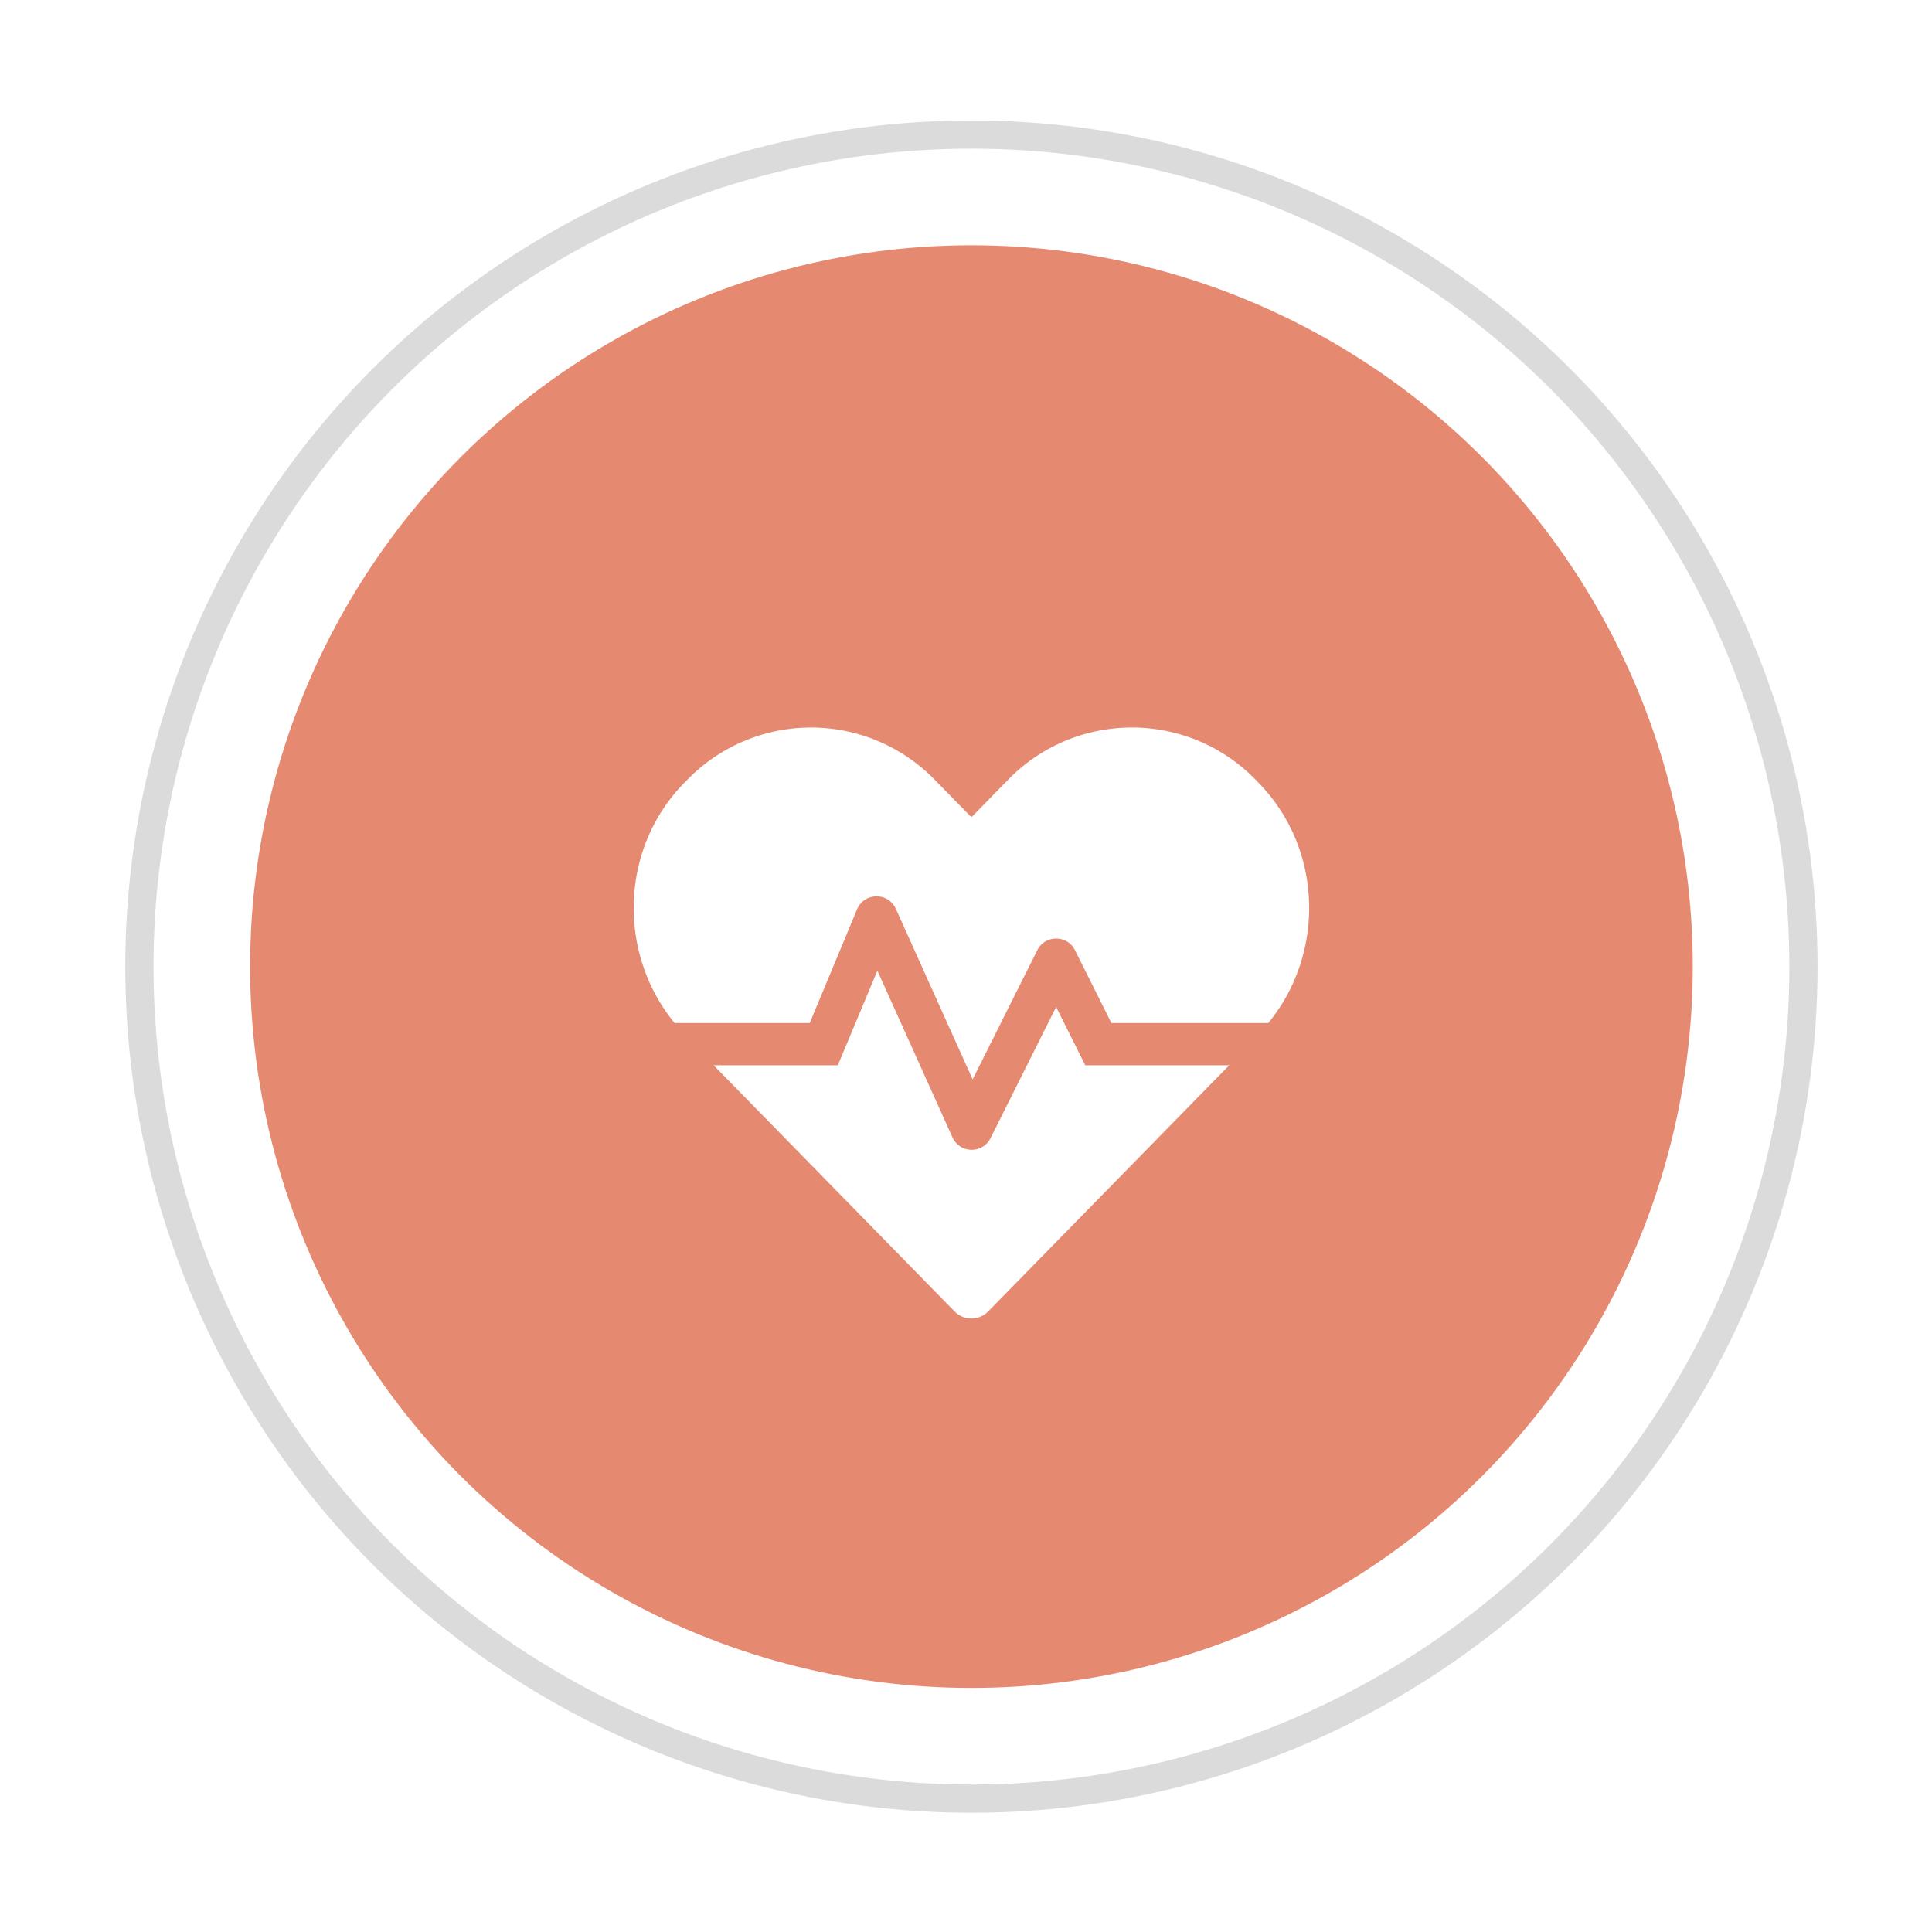
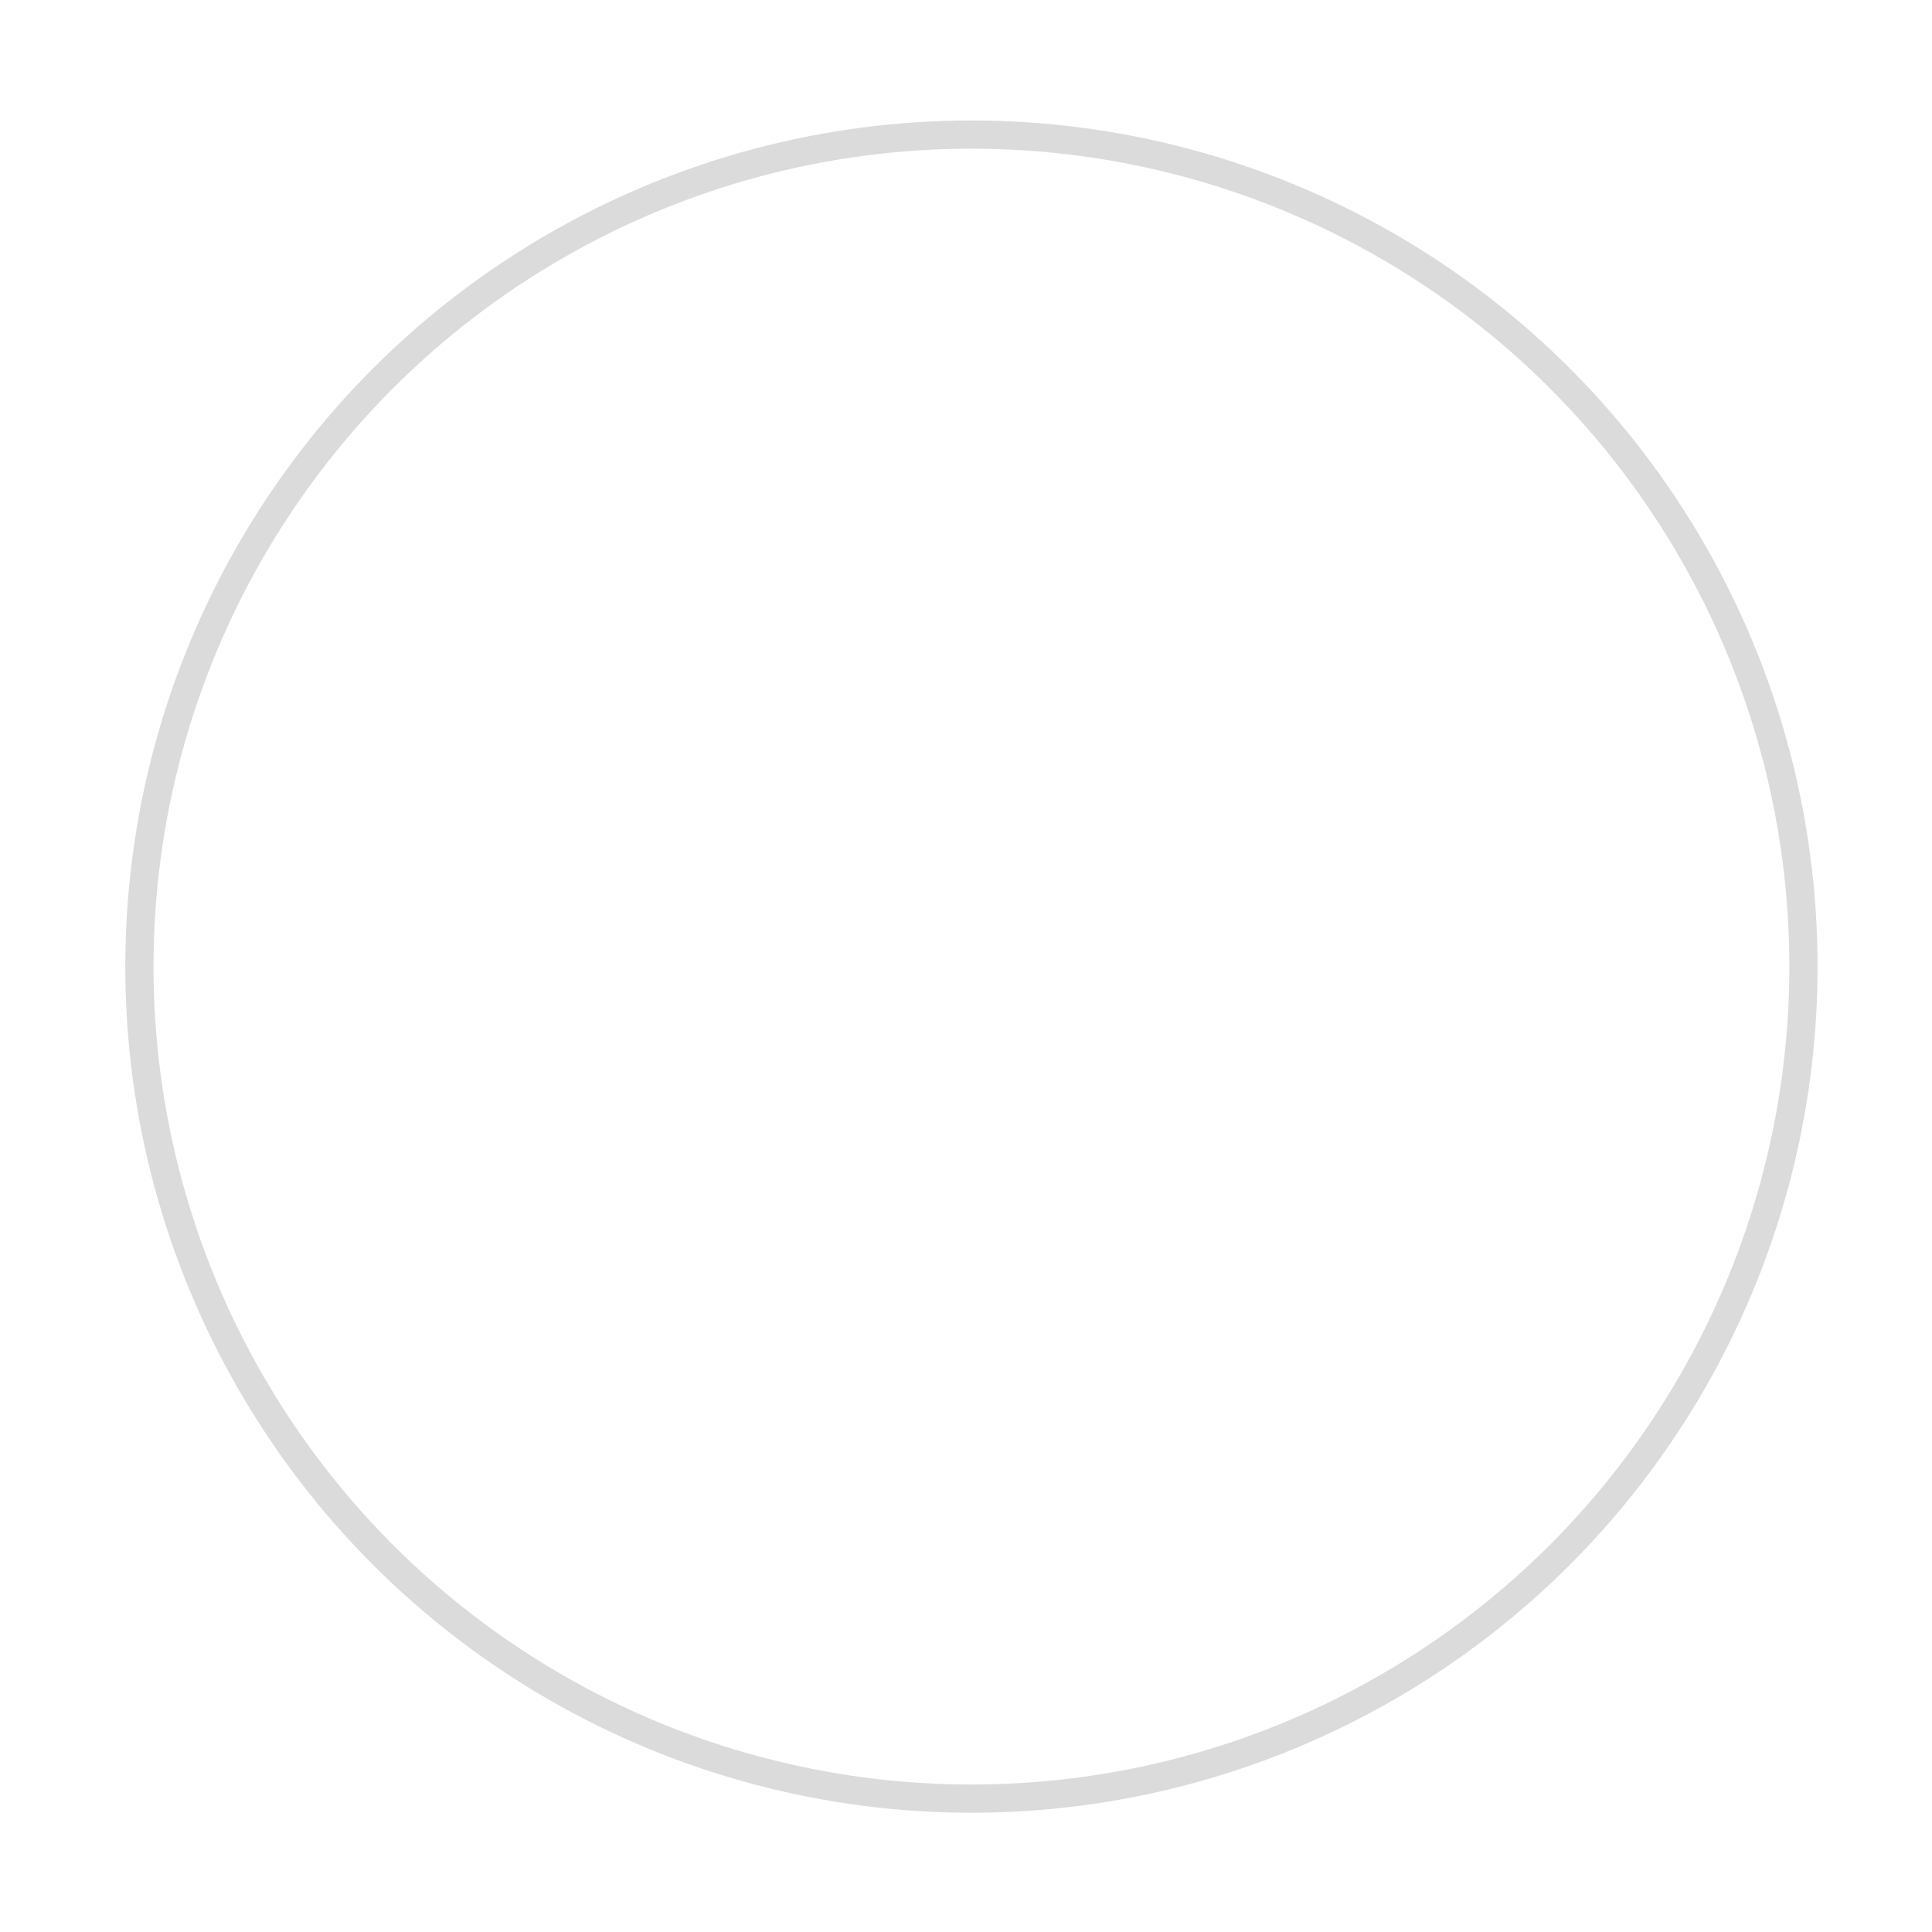
<svg xmlns="http://www.w3.org/2000/svg" width="137" height="137" fill="none">
  <g filter="url(#a)">
    <circle cx="64.885" cy="64.543" r="59" fill="#fff" stroke="#DBDBDB" stroke-width="2" />
-     <circle cx="64.886" cy="64.543" r="51.15" fill="#E68971" />
    <g filter="url(#b)">
-       <path d="m70.891 63.405-4.649 9.298c-.561 1.132-2.189 1.095-2.703-.056l-5.323-11.815-2.806 6.708h-8.803L63.68 84.984c.664.683 1.74.683 2.404 0L83.164 67.54H72.958l-2.067-4.135zm14.36-15.893-.225-.234c-4.818-4.92-12.704-4.92-17.53 0l-2.61 2.675-2.61-2.666a12.238 12.238 0 0 0-17.53 0l-.225.225c-4.556 4.658-4.752 12.076-.683 17.034h9.58l3.357-8.063c.506-1.207 2.208-1.235 2.75-.038L64.97 68.54l4.584-9.158c.551-1.103 2.123-1.103 2.675 0l2.582 5.164h11.122c4.07-4.958 3.873-12.376-.683-17.034z" fill="#fff" />
-     </g>
+       </g>
  </g>
  <defs>
    <filter id="a" x=".885" y=".543" width="136" height="136" filterUnits="userSpaceOnUse" color-interpolation-filters="sRGB">
      <feFlood flood-opacity="0" result="BackgroundImageFix" />
      <feColorMatrix in="SourceAlpha" values="0 0 0 0 0 0 0 0 0 0 0 0 0 0 0 0 0 0 127 0" result="hardAlpha" />
      <feOffset dx="4" dy="4" />
      <feGaussianBlur stdDeviation="4" />
      <feComposite in2="hardAlpha" operator="out" />
      <feColorMatrix values="0 0 0 0 0 0 0 0 0 0 0 0 0 0 0 0 0 0 0.15 0" />
      <feBlend in2="BackgroundImageFix" result="effect1_dropShadow_821_1505" />
      <feBlend in="SourceGraphic" in2="effect1_dropShadow_821_1505" result="shape" />
    </filter>
    <filter id="b" x="36.937" y="43.588" width="55.897" height="49.91" filterUnits="userSpaceOnUse" color-interpolation-filters="sRGB">
      <feFlood flood-opacity="0" result="BackgroundImageFix" />
      <feColorMatrix in="SourceAlpha" values="0 0 0 0 0 0 0 0 0 0 0 0 0 0 0 0 0 0 127 0" result="hardAlpha" />
      <feOffset dy="4" />
      <feGaussianBlur stdDeviation="2" />
      <feComposite in2="hardAlpha" operator="out" />
      <feColorMatrix values="0 0 0 0 0 0 0 0 0 0 0 0 0 0 0 0 0 0 0.25 0" />
      <feBlend in2="BackgroundImageFix" result="effect1_dropShadow_821_1505" />
      <feBlend in="SourceGraphic" in2="effect1_dropShadow_821_1505" result="shape" />
    </filter>
  </defs>
</svg>